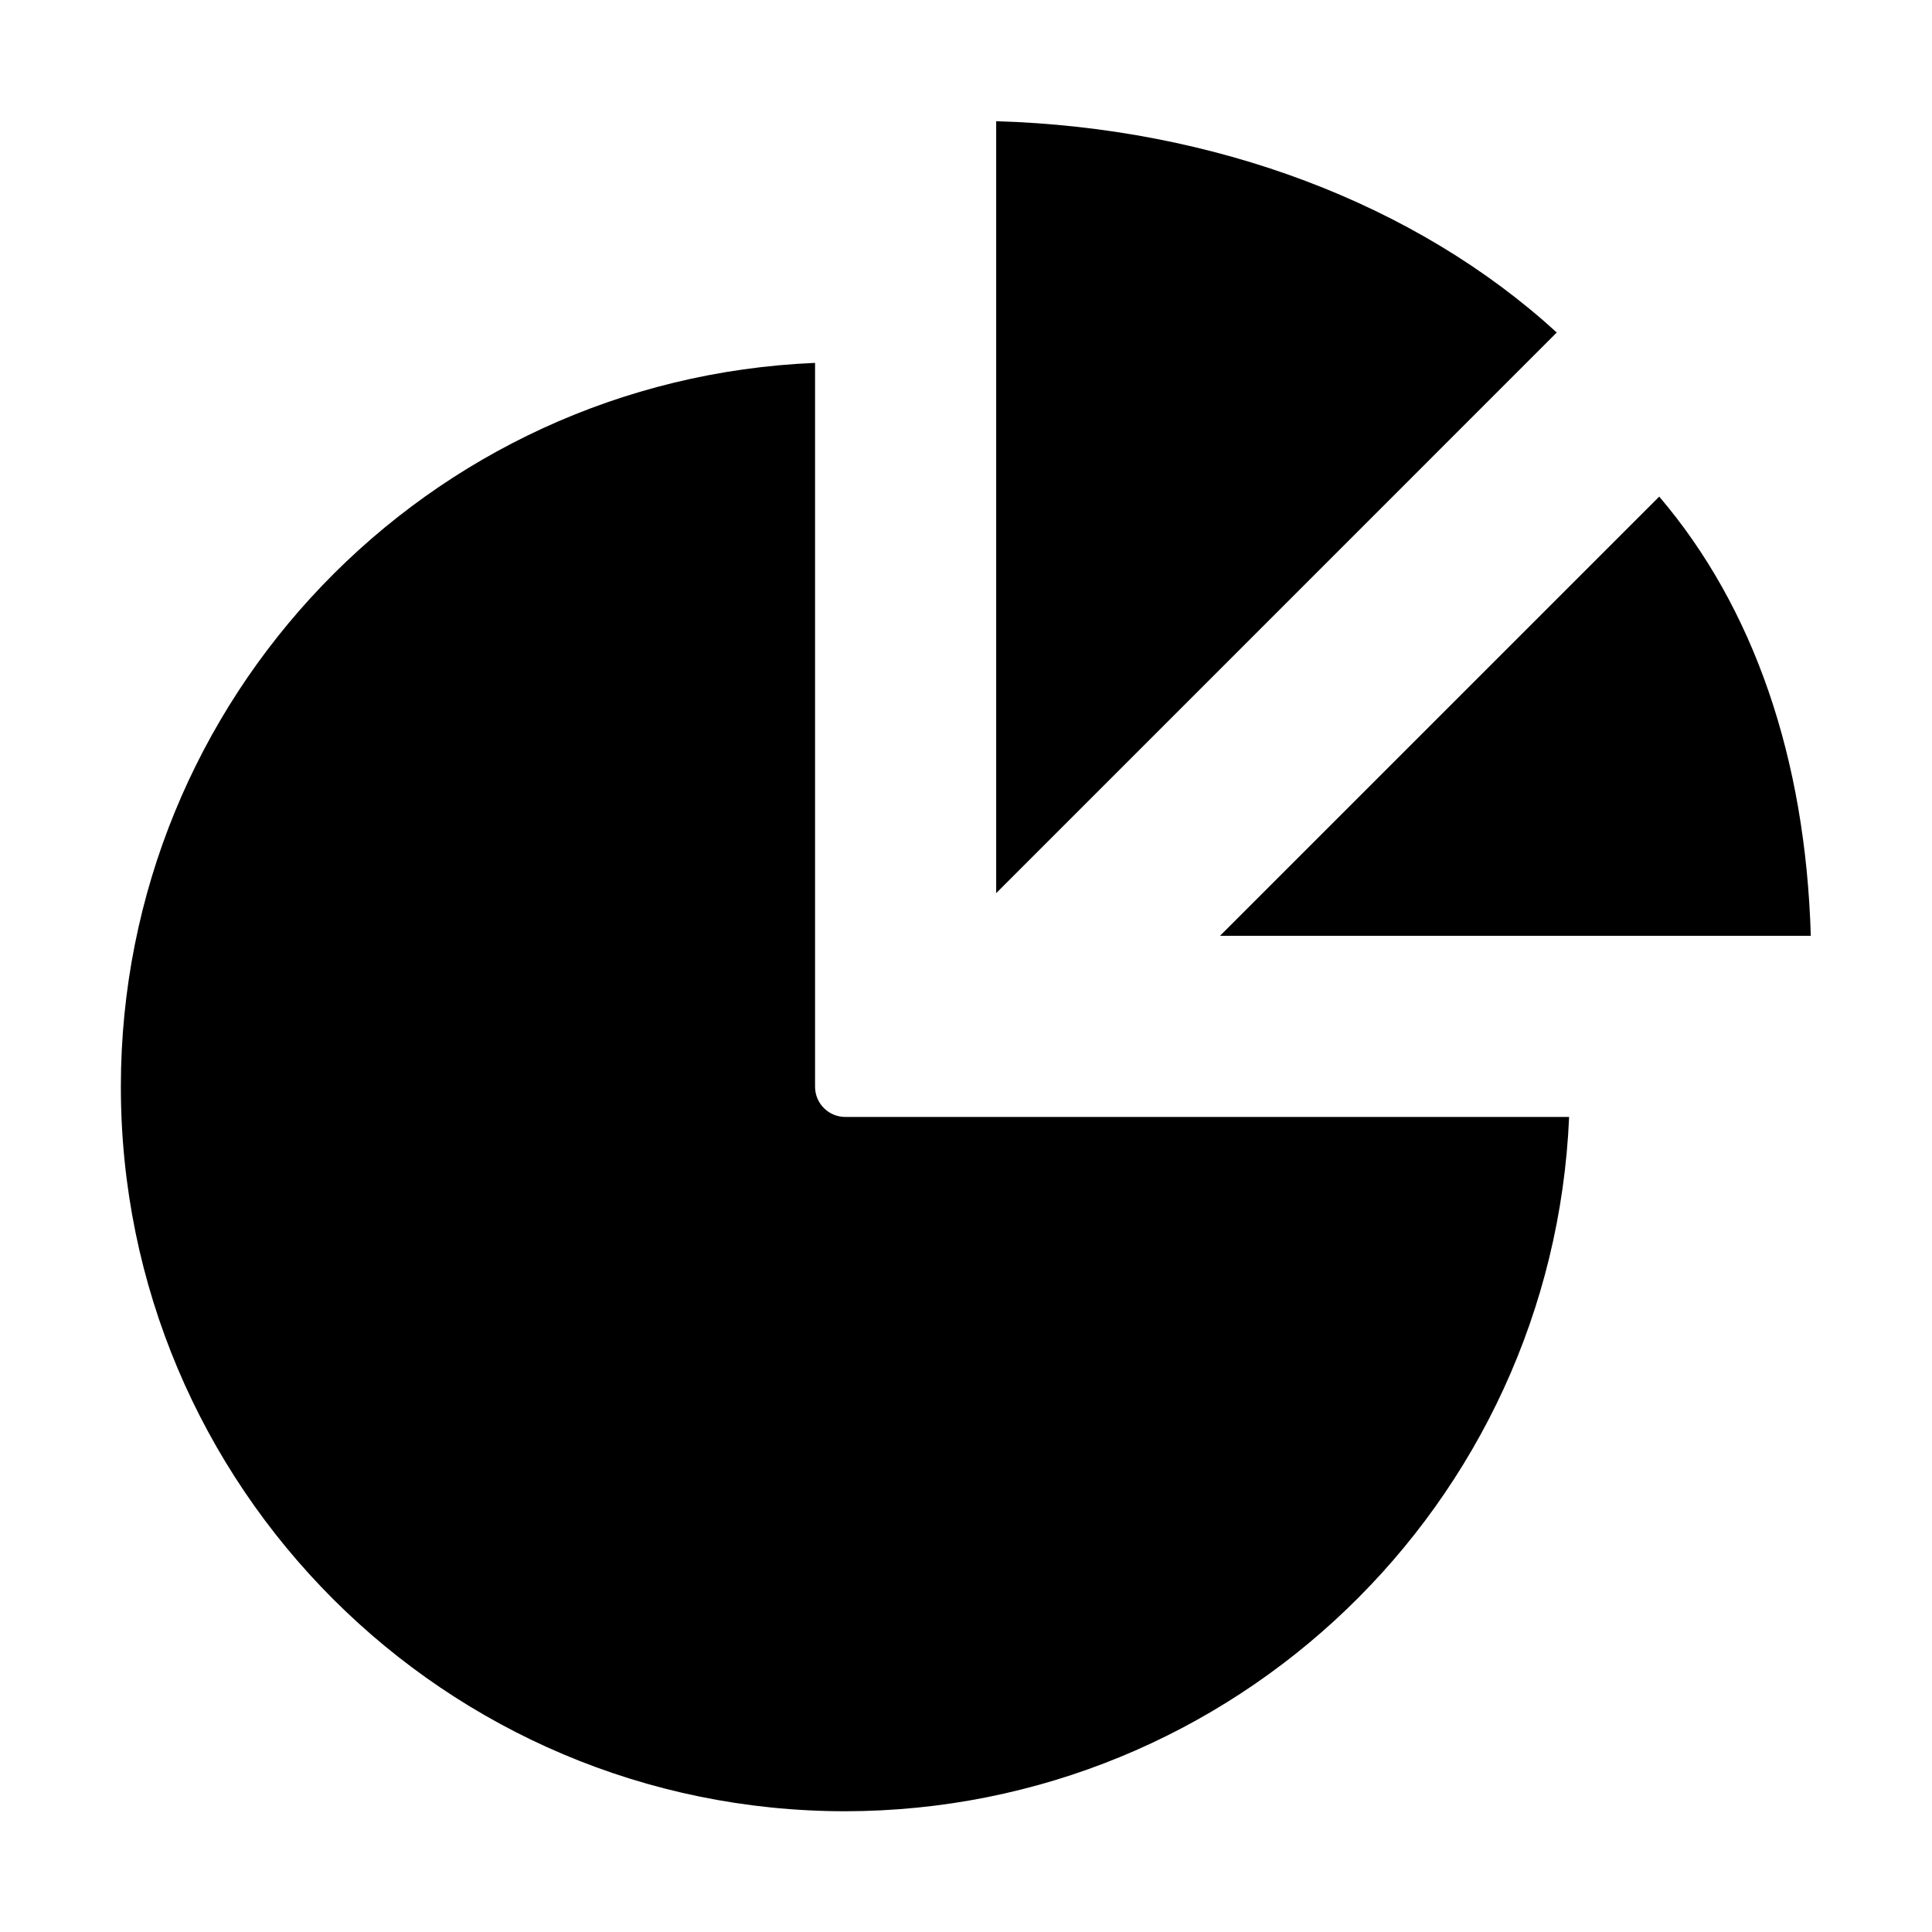
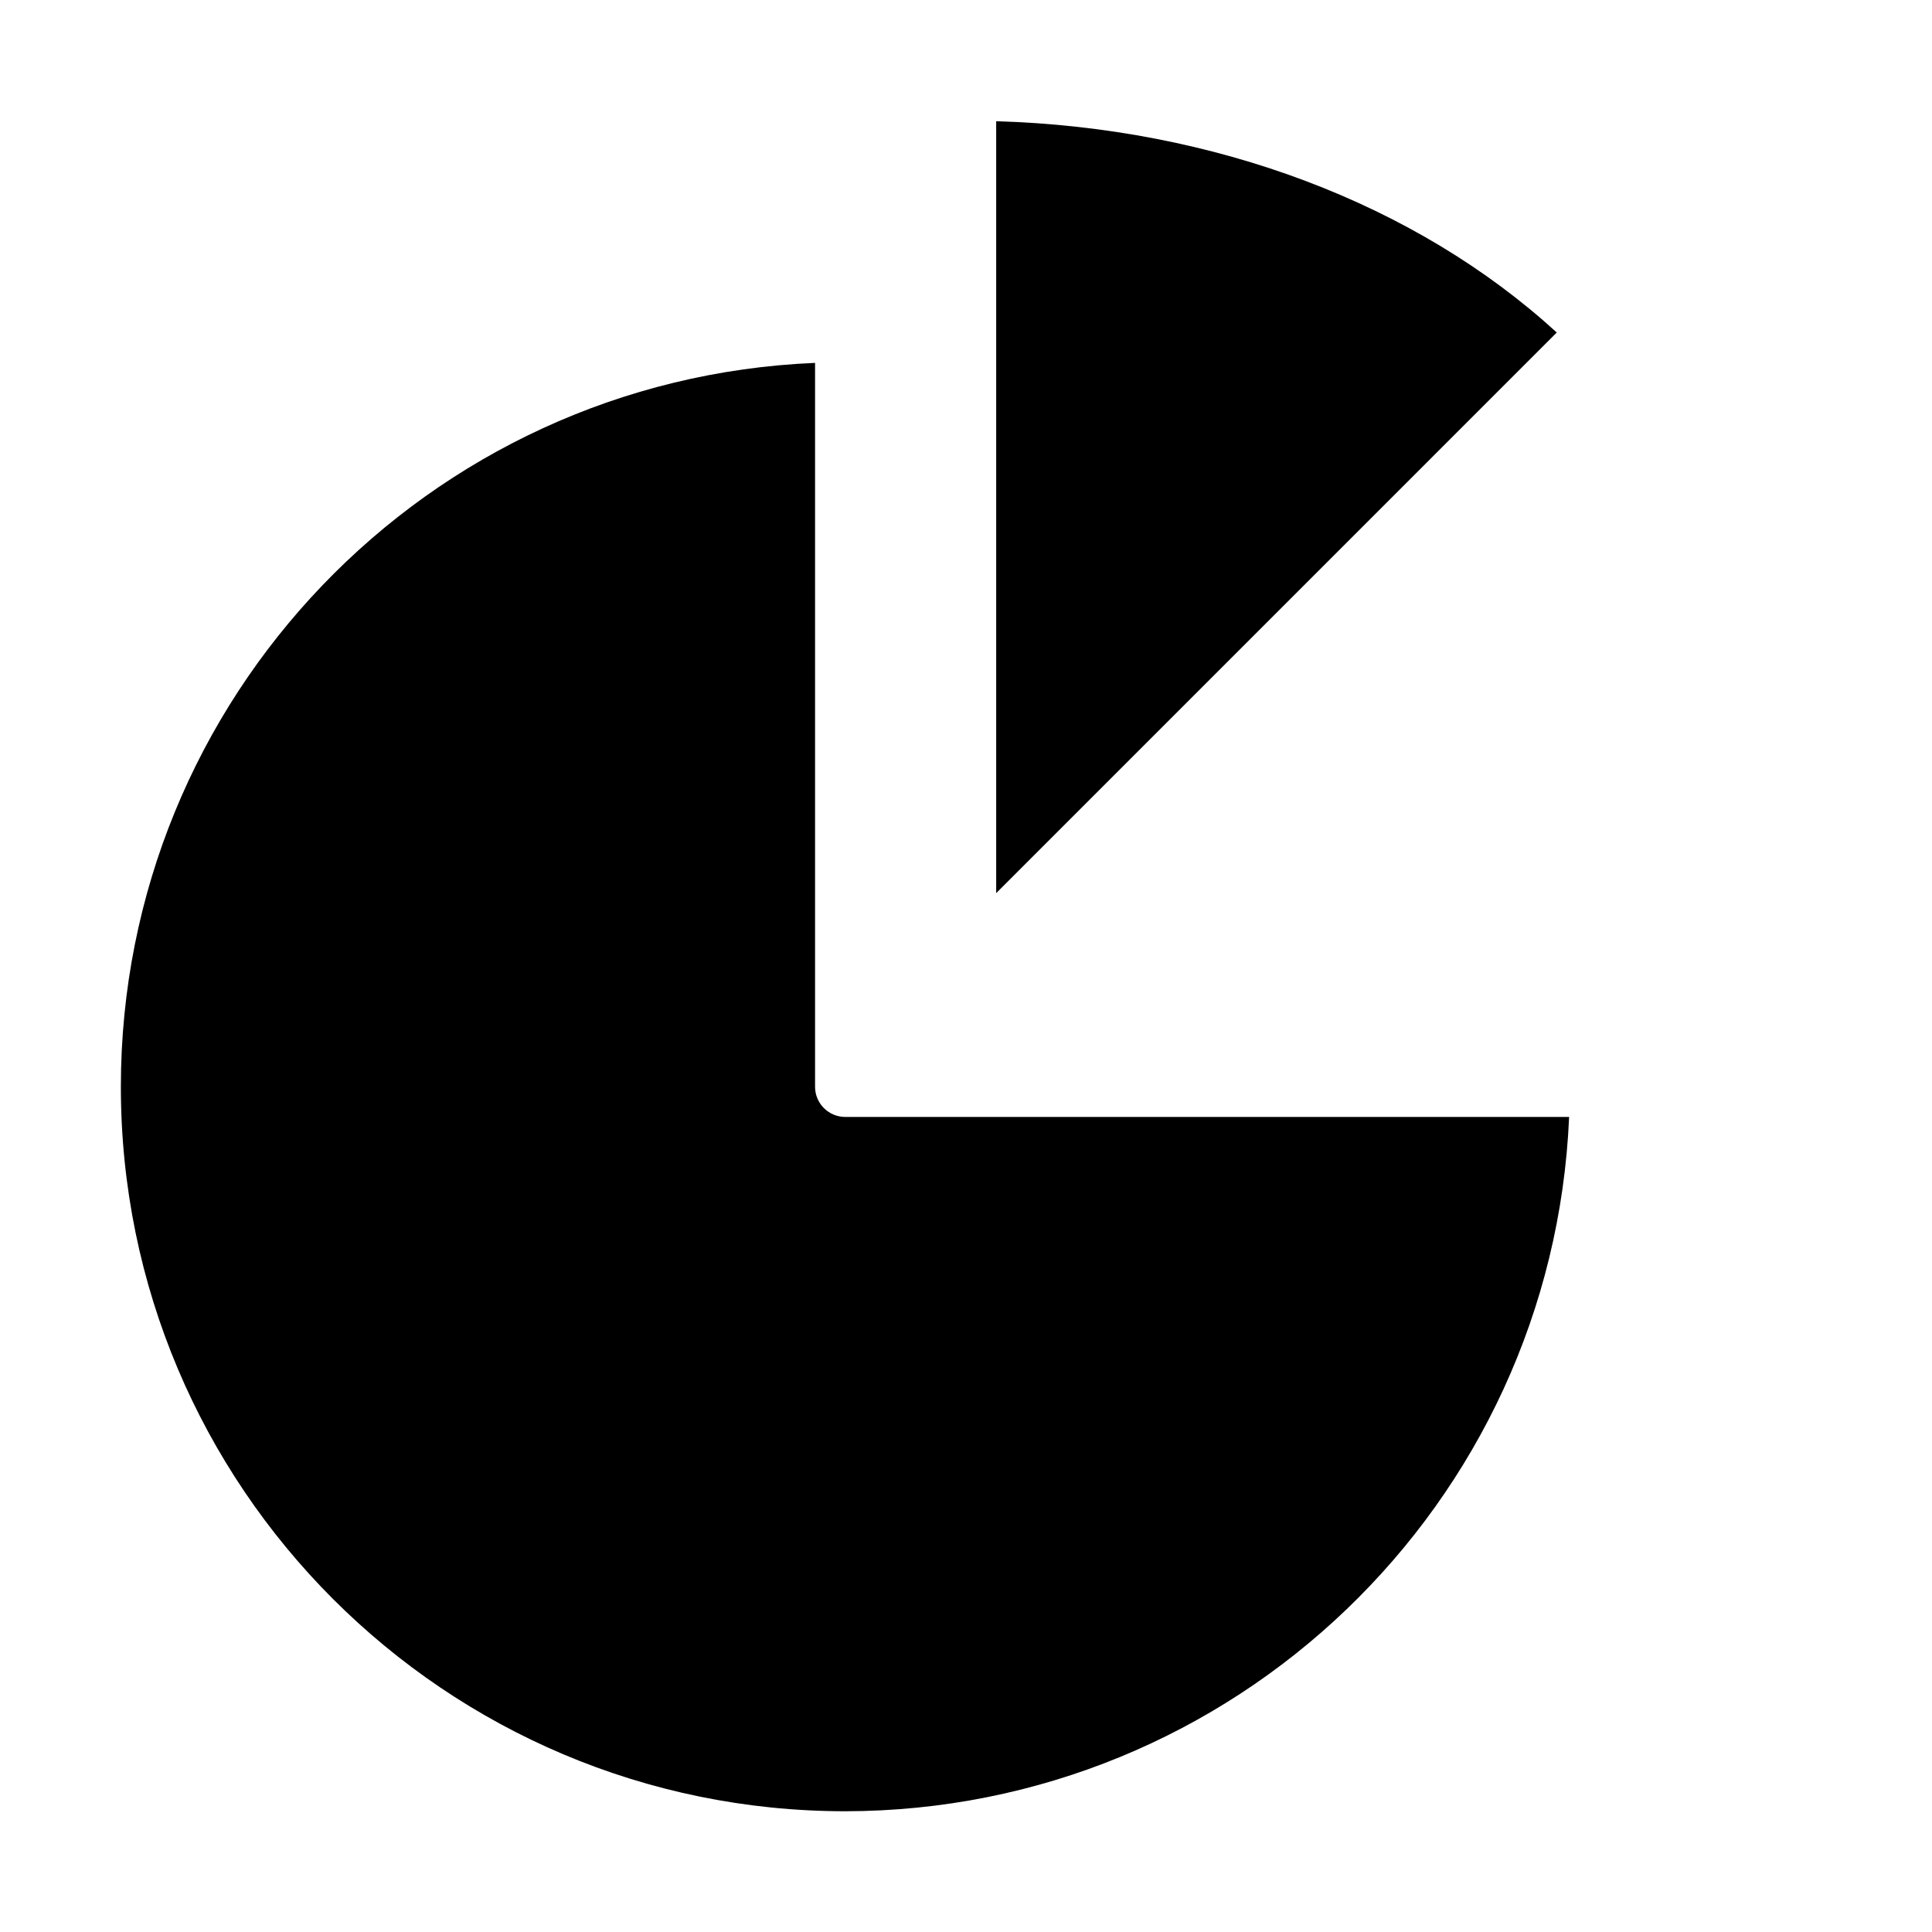
<svg xmlns="http://www.w3.org/2000/svg" version="1.1" id="Layer_1" x="0px" y="0px" width="512px" height="512px" viewBox="0 0 512 512" enable-background="new 0 0 512 512" xml:space="preserve" preserveAspectRatio="none">
  <g id="solid">
    <path d="M264,32.12c57.848,1.704,111.2,21.824,148.56,56L264,236.688V32.12z" />
-     <path d="M323.312,248l116.399-116.392C464.704,160.912,478.496,200.8,479.88,248H323.312z" />
    <path d="M224,480c-106.039-0.017-191.986-85.991-191.97-192.03C32.046,185.066,113.187,100.472,216,96.168V288c0,4.418,3.582,8,8,8   h191.832C411.423,398.782,326.877,479.876,224,480z" />
  </g>
</svg>